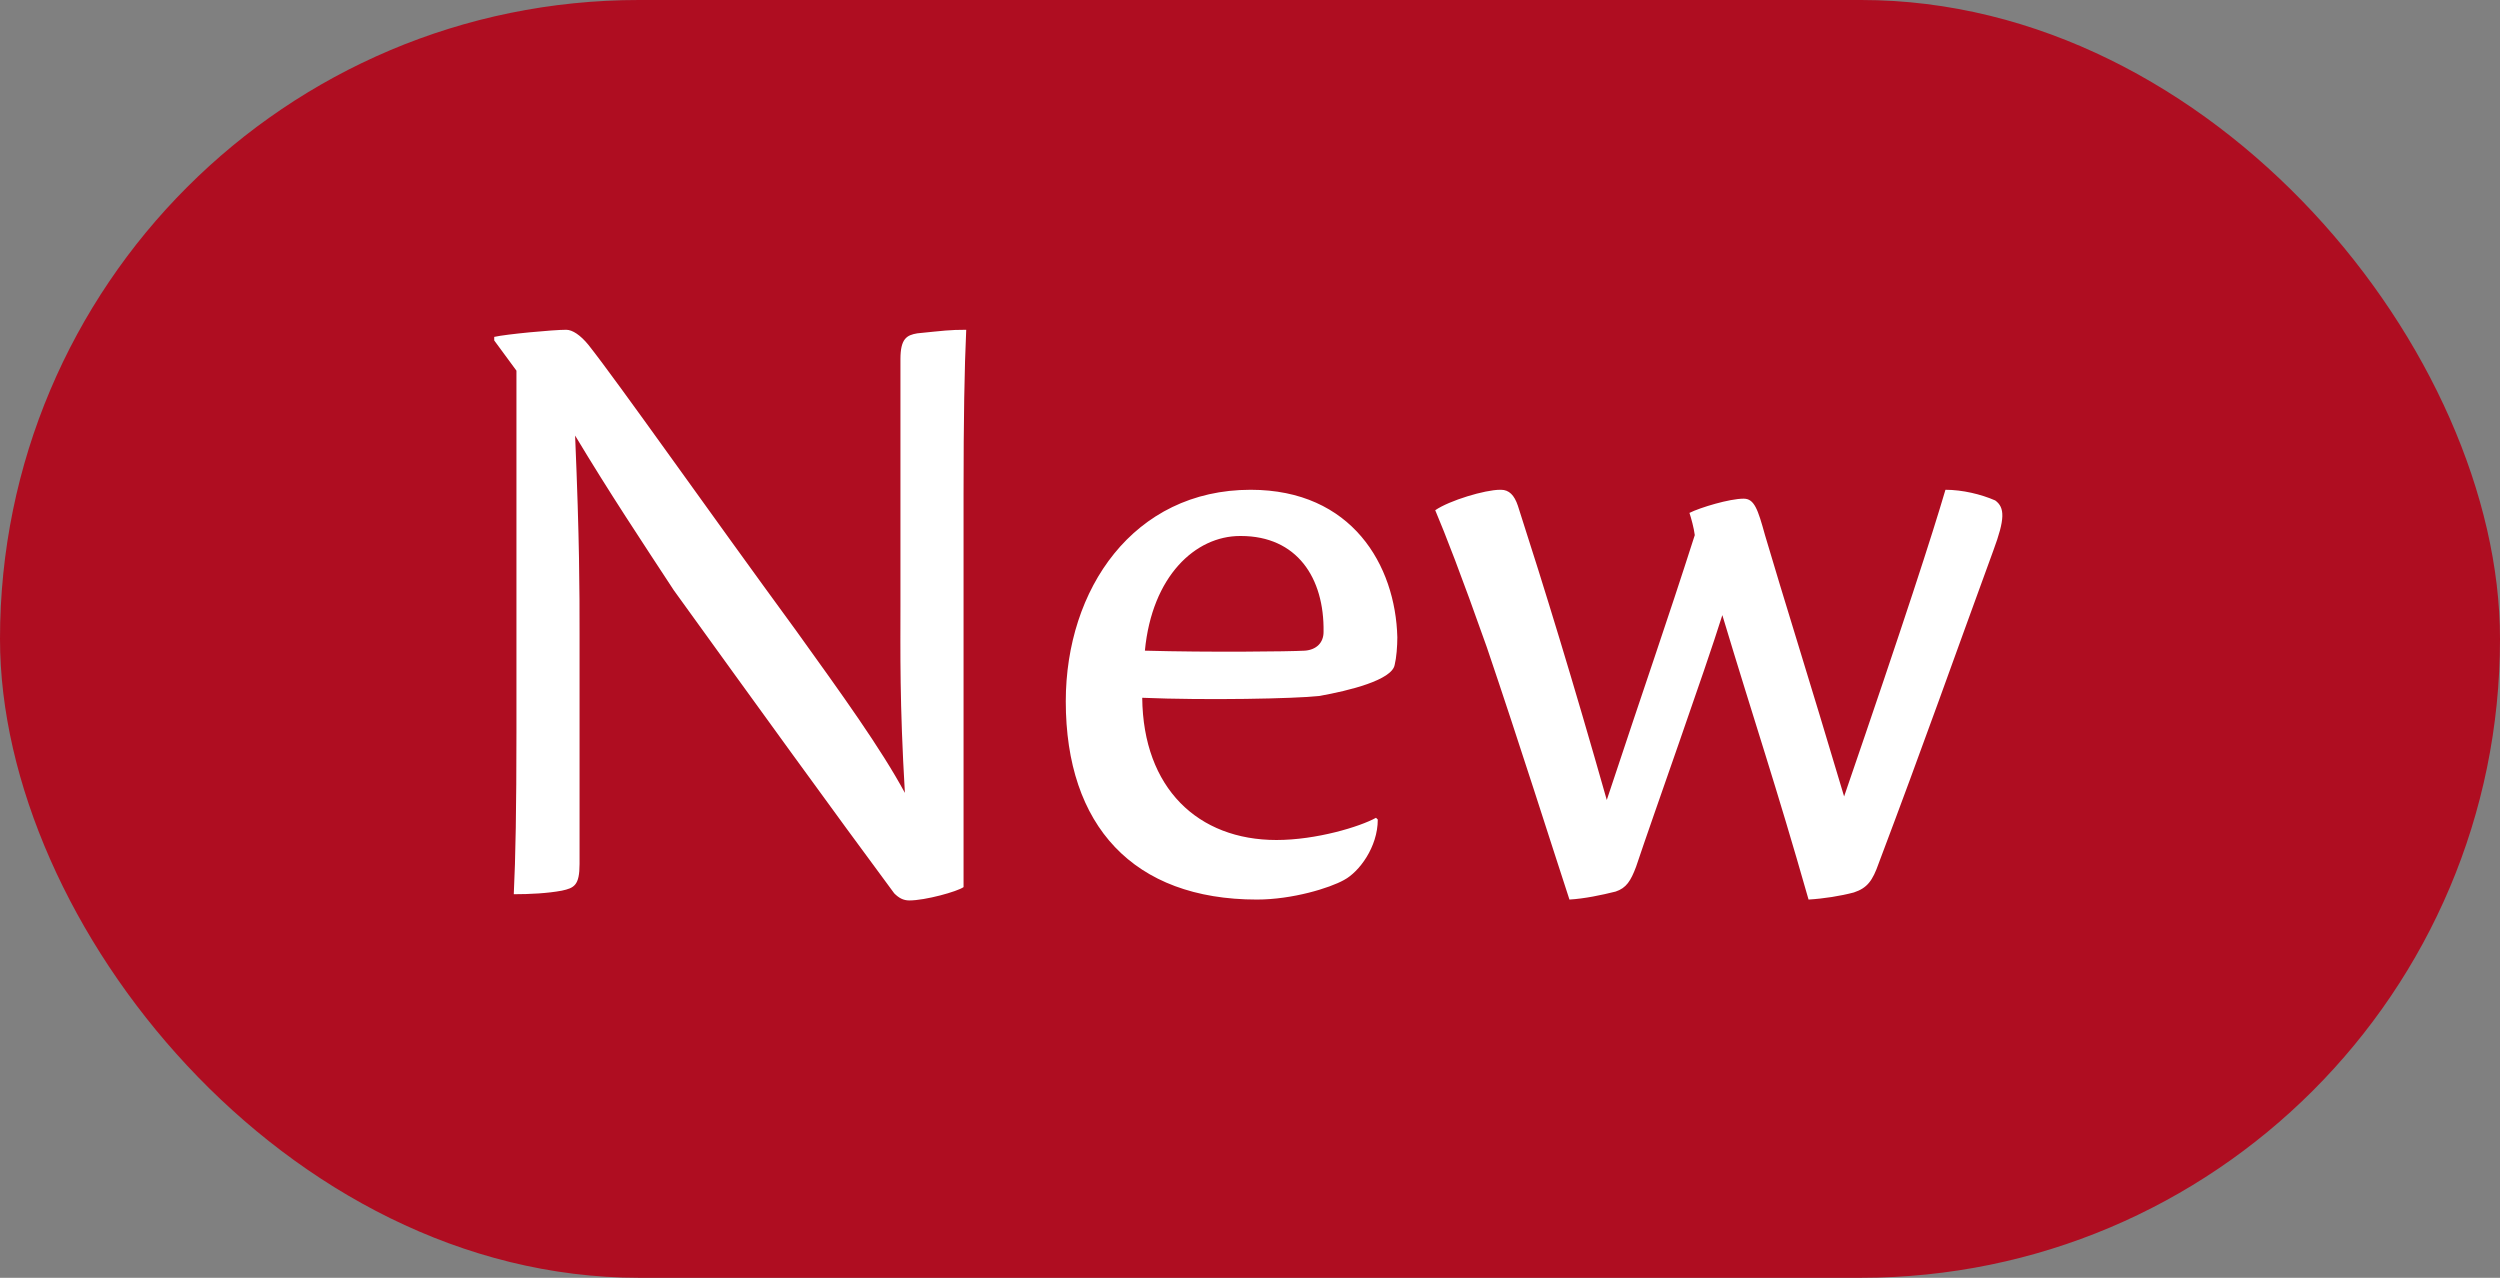
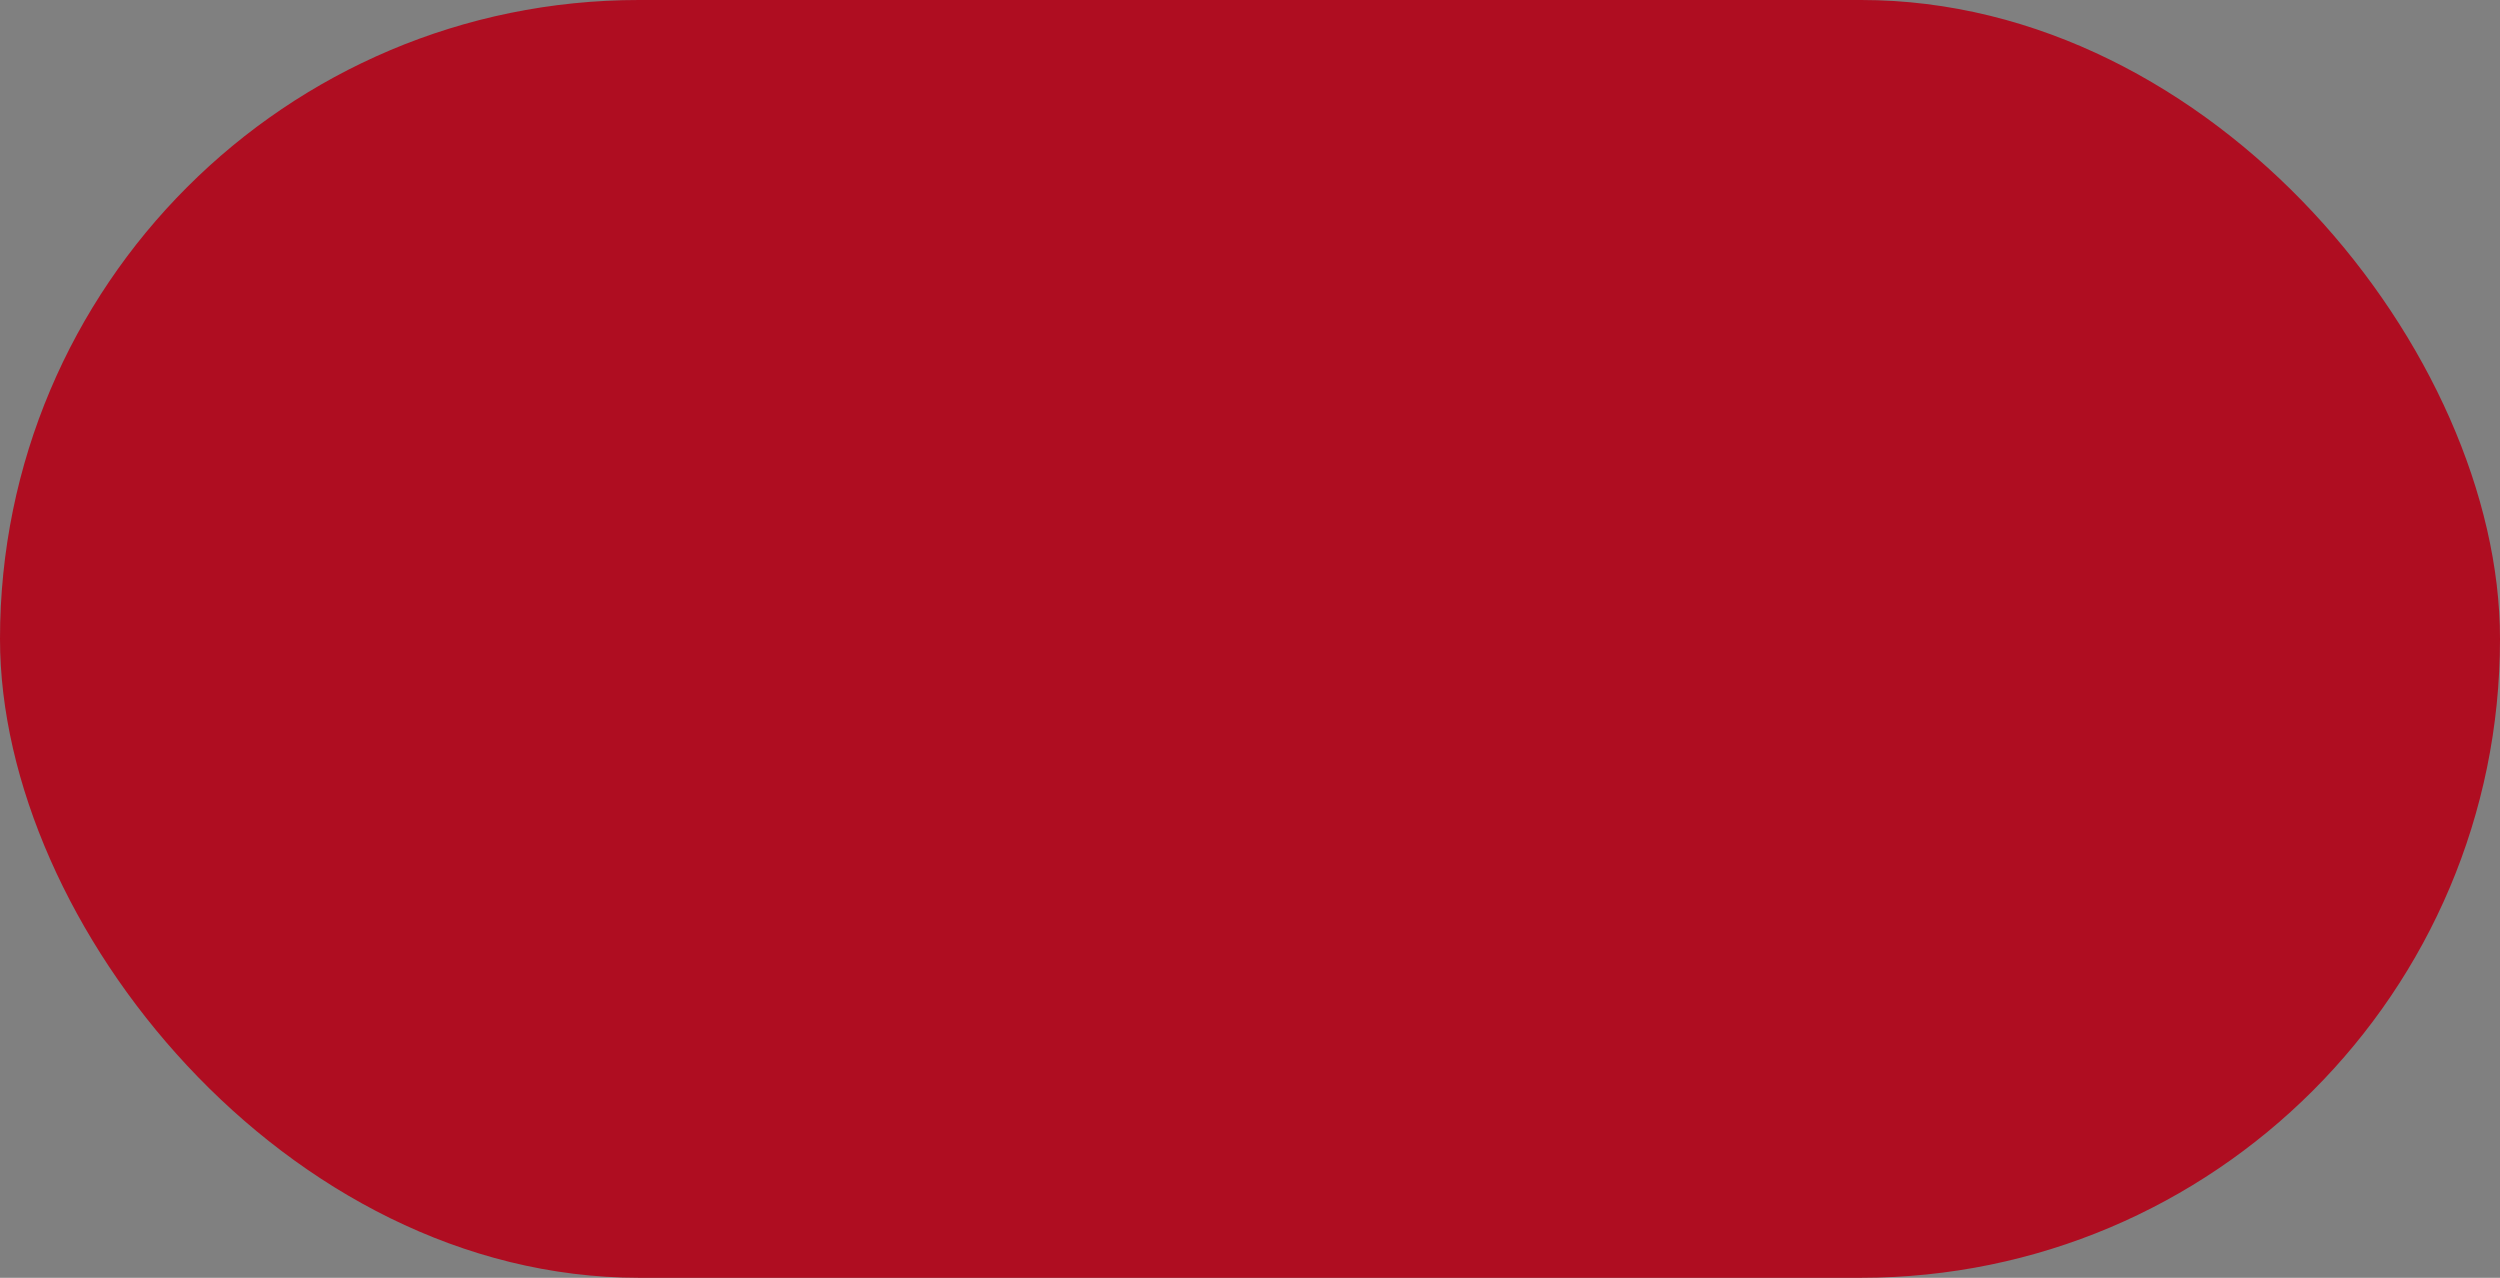
<svg xmlns="http://www.w3.org/2000/svg" width="45" height="23" viewBox="0 0 45 23" fill="none">
  <rect x="0" y="0" width="45" height="23" fill="#808080" stroke="none" />
  <rect width="45" height="23" rx="11.5" fill="#AF0D21" />
-   <path d="M9.296 6.672L8.896 6.128V6.064C9.104 6.016 9.952 5.936 10.192 5.936C10.304 5.936 10.448 6.032 10.592 6.208C11.136 6.896 12.72 9.152 14.336 11.36C15.152 12.496 15.856 13.472 16.288 14.272C16.192 12.656 16.208 11.712 16.208 10.912V6.464C16.208 6.096 16.32 6.032 16.512 6C16.992 5.952 17.088 5.936 17.392 5.936C17.36 6.624 17.344 7.552 17.344 8.88V15.968C17.232 16.048 16.656 16.208 16.368 16.208C16.256 16.208 16.176 16.16 16.096 16.08C15.04 14.656 13.536 12.576 12.128 10.624C11.552 9.744 10.976 8.88 10.352 7.84C10.432 9.744 10.432 10.608 10.432 11.424V15.552C10.432 15.936 10.336 15.984 10.112 16.032C9.856 16.08 9.536 16.096 9.248 16.096C9.28 15.456 9.296 14.528 9.296 13.184V6.672ZM24.768 14.72L24.8 14.752C24.8 15.248 24.464 15.696 24.192 15.84C23.936 15.984 23.264 16.192 22.624 16.192C20.4 16.192 19.184 14.864 19.184 12.624C19.184 10.608 20.4 8.816 22.512 8.816C24.336 8.816 25.12 10.176 25.152 11.472C25.152 11.632 25.136 11.84 25.104 11.968C25.056 12.24 24.288 12.432 23.744 12.528C23.312 12.576 21.712 12.608 20.56 12.56C20.576 14.192 21.568 15.12 22.976 15.12C23.696 15.12 24.48 14.88 24.768 14.72ZM22.336 9.648H22.32C21.52 9.648 20.736 10.368 20.608 11.712C21.76 11.744 23.2 11.728 23.488 11.712C23.696 11.696 23.824 11.568 23.824 11.376C23.84 10.4 23.344 9.648 22.336 9.648ZM27.002 8.816H27.018C27.162 8.816 27.258 8.912 27.322 9.104C27.802 10.592 28.314 12.256 28.922 14.4C29.626 12.272 29.994 11.232 30.506 9.632C30.49 9.504 30.442 9.328 30.41 9.232C30.602 9.136 31.13 8.976 31.386 8.976C31.578 8.976 31.642 9.168 31.77 9.632C32.09 10.72 32.57 12.24 33.194 14.336C34.298 11.12 34.778 9.632 35.018 8.816C35.322 8.816 35.658 8.896 35.914 9.008C36.09 9.136 36.09 9.344 35.882 9.904C35.162 11.872 34.634 13.376 33.818 15.536C33.706 15.856 33.61 15.984 33.37 16.064C33.13 16.128 32.826 16.176 32.554 16.192C31.962 14.112 31.594 13.04 31.002 11.072C30.698 12.048 29.754 14.688 29.45 15.6C29.354 15.856 29.274 15.984 29.082 16.048C28.826 16.112 28.522 16.176 28.25 16.192C27.93 15.216 27.354 13.392 26.762 11.648C26.298 10.336 26.01 9.6 25.834 9.184C26.09 9.008 26.73 8.816 27.002 8.816Z" fill="white" />
</svg>